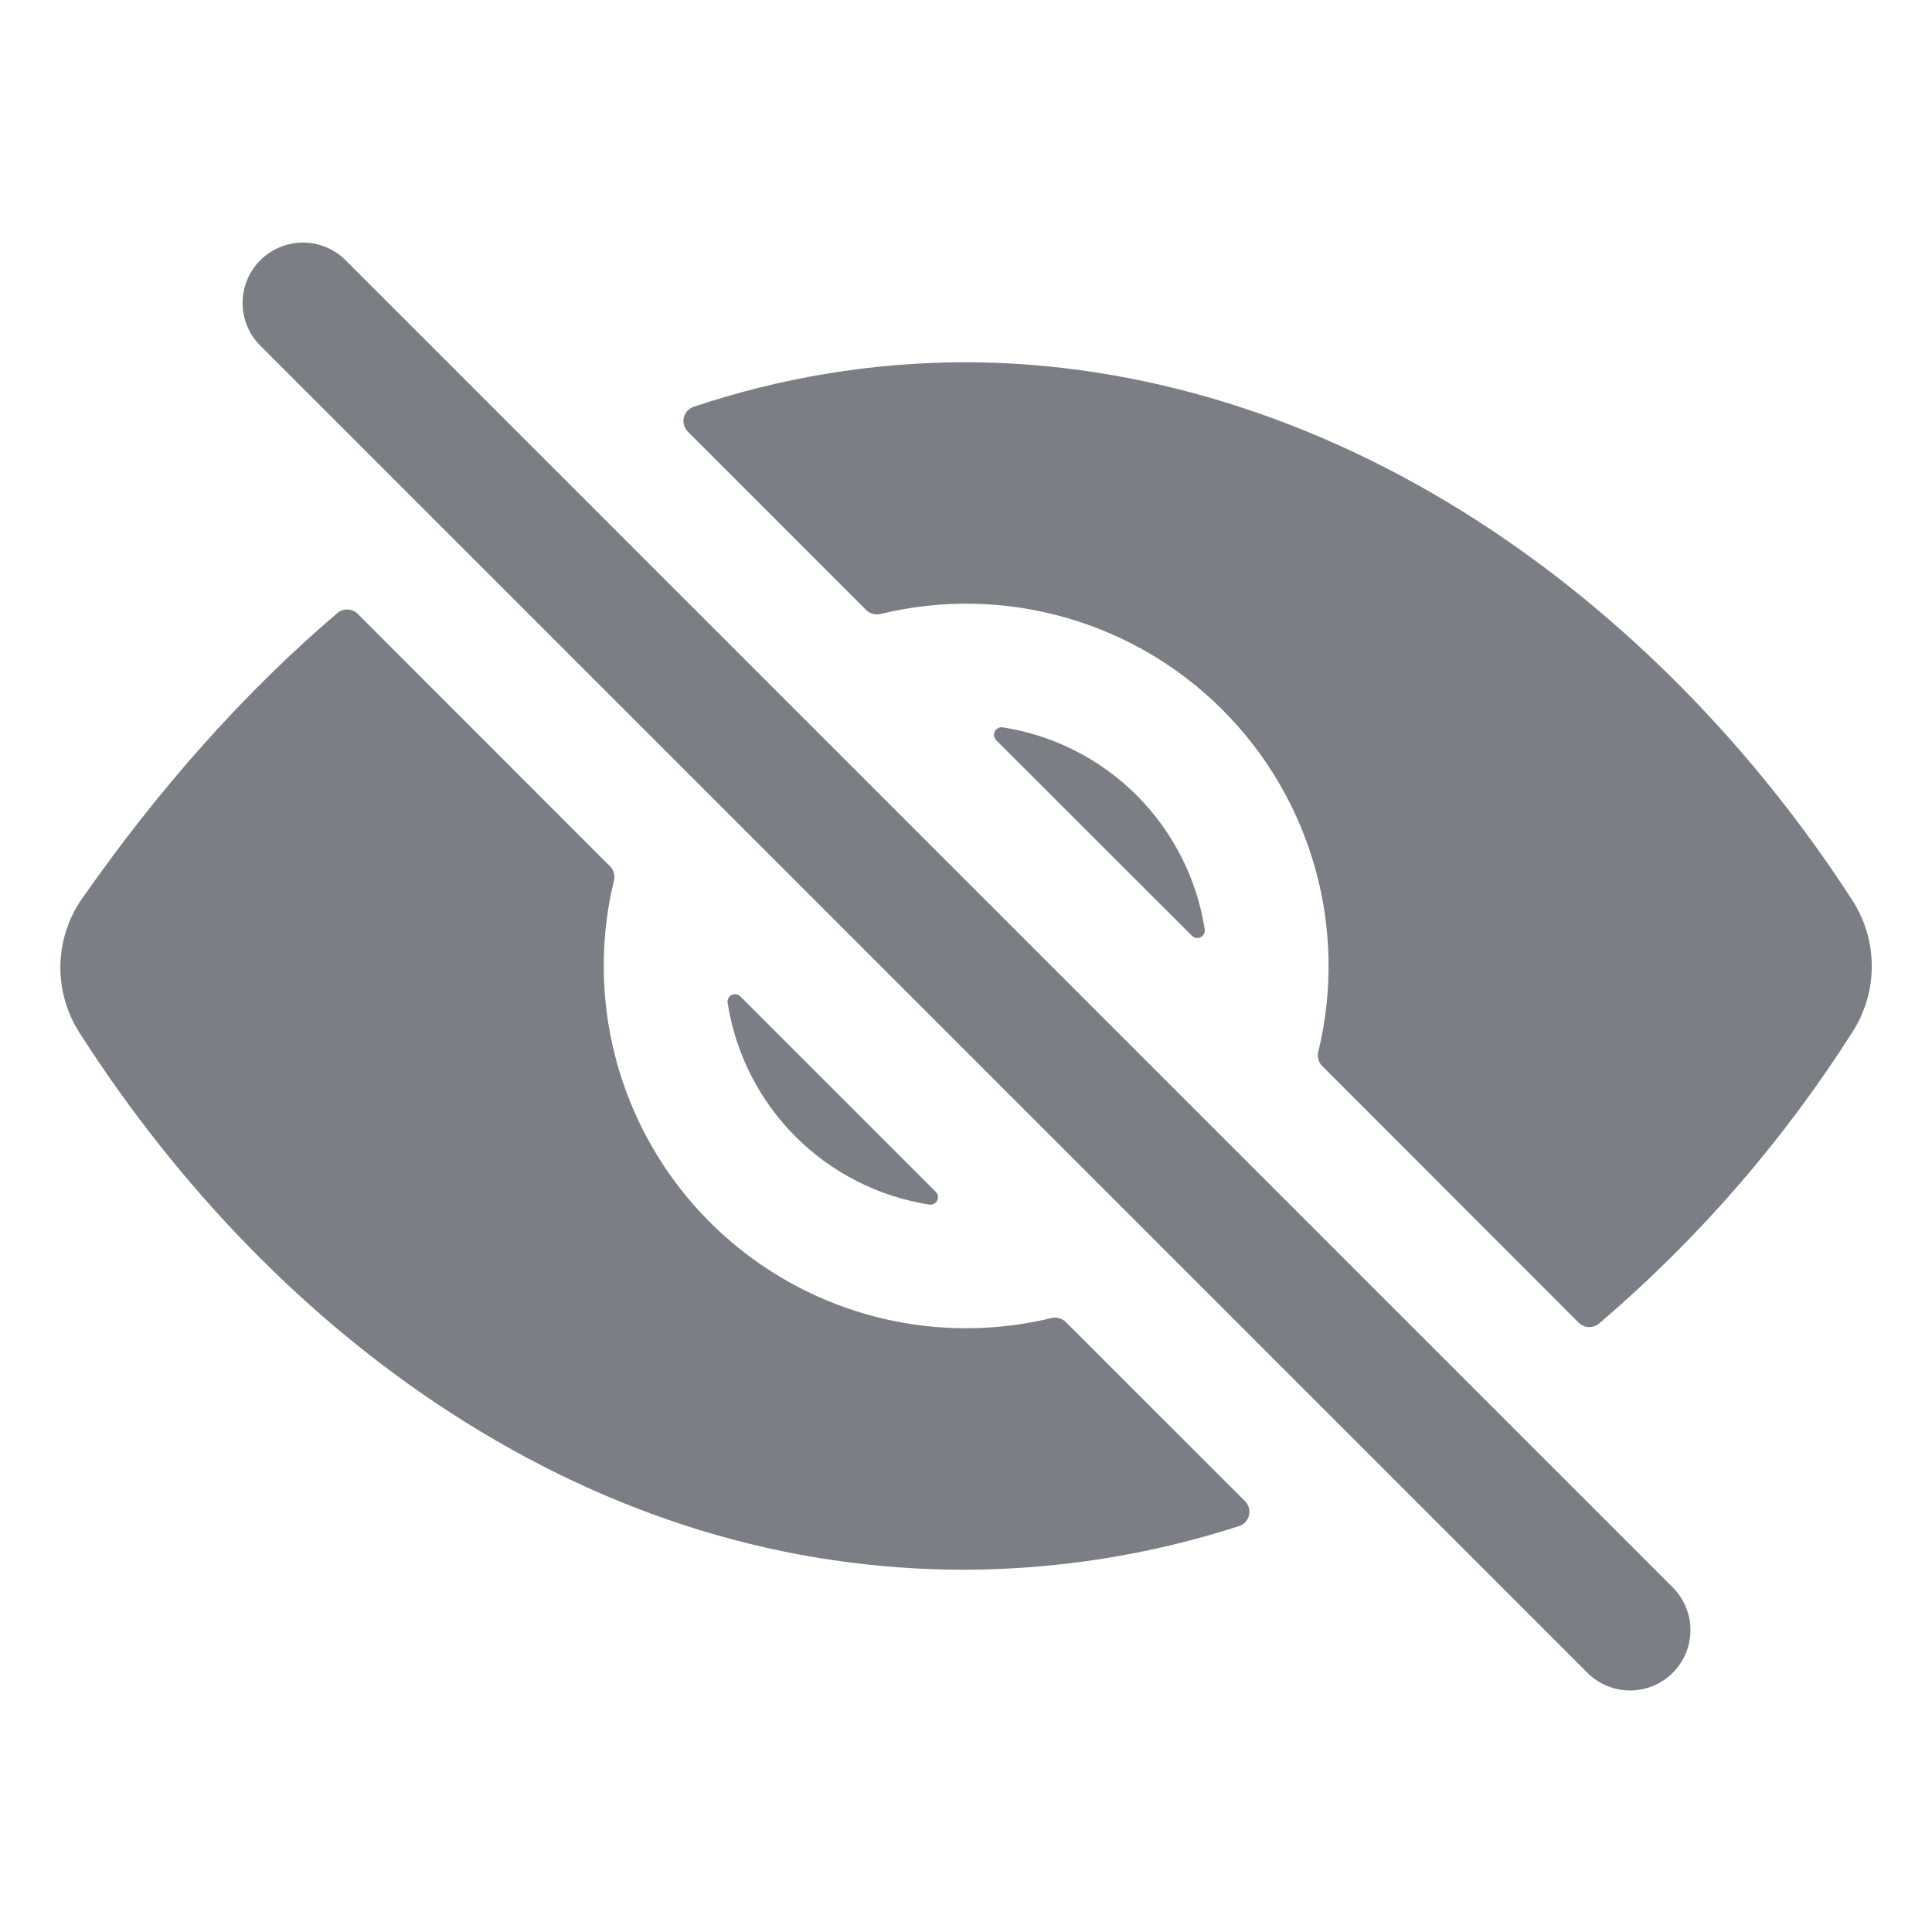
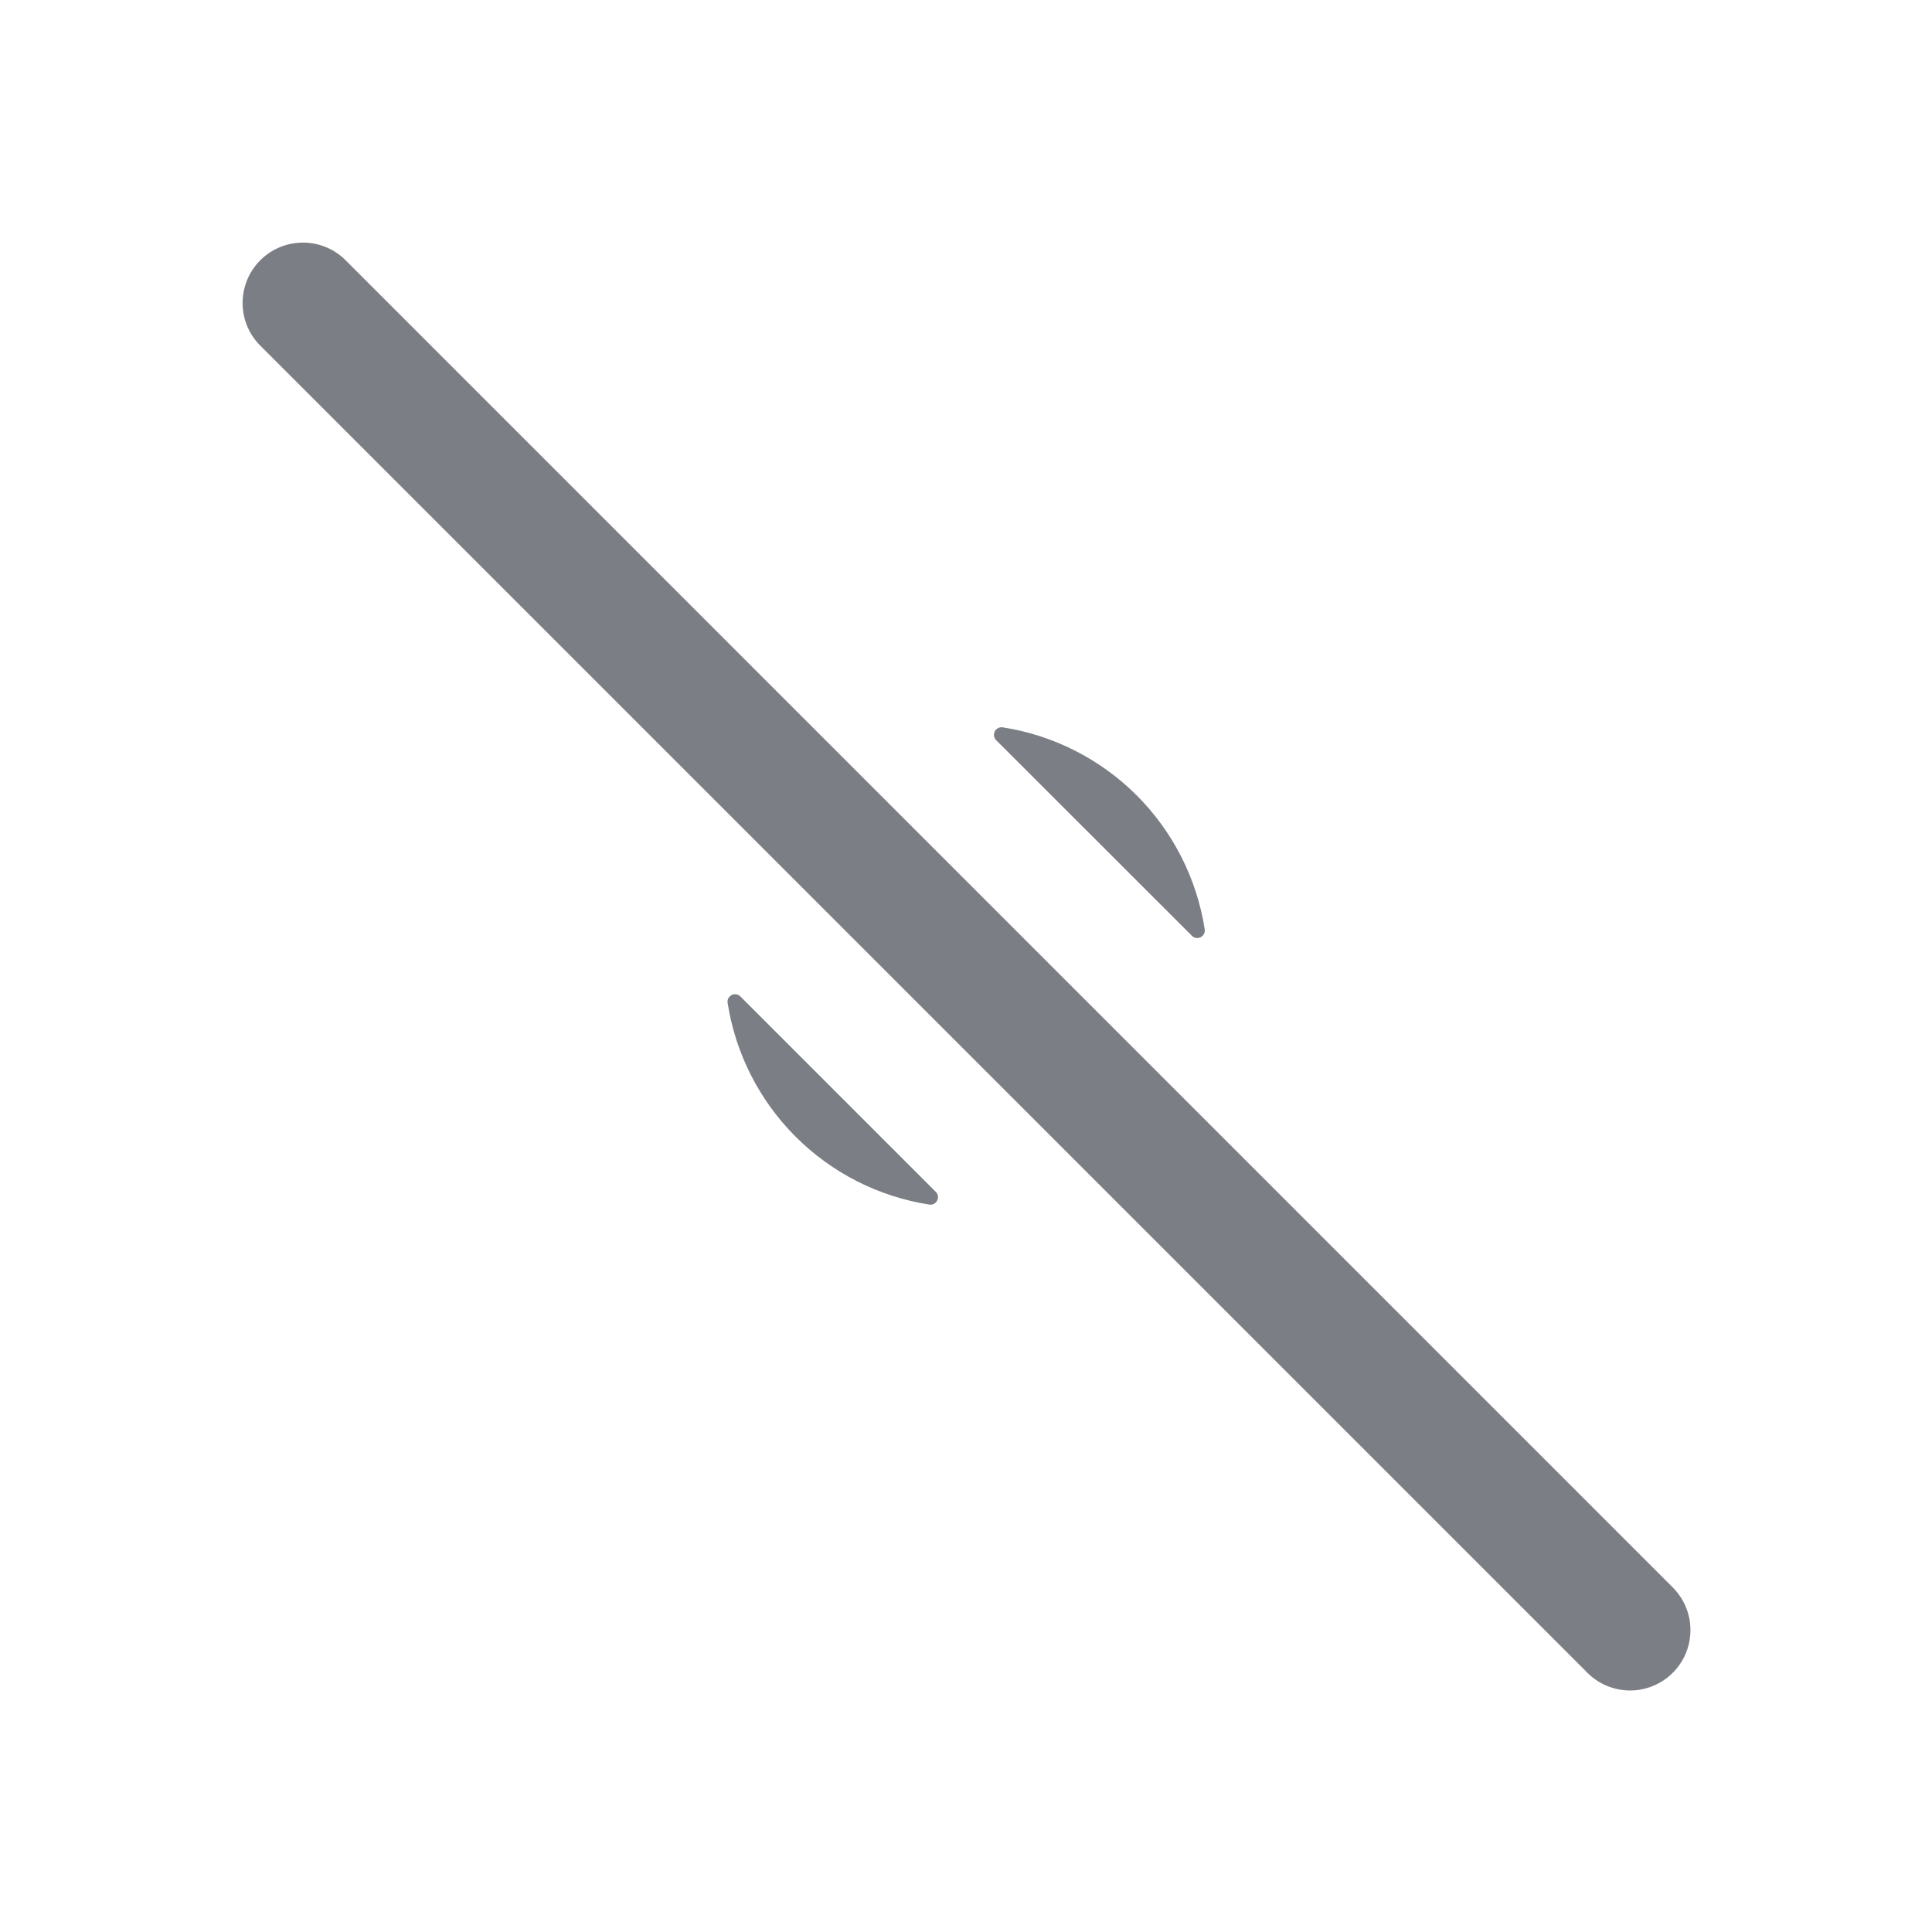
<svg xmlns="http://www.w3.org/2000/svg" width="28" height="28" viewBox="0 0 28 28" fill="none">
  <path d="M23.625 24.5C23.51 24.5 23.396 24.477 23.29 24.433C23.184 24.389 23.087 24.325 23.006 24.243L3.756 4.993C3.599 4.828 3.513 4.608 3.516 4.379C3.519 4.151 3.611 3.933 3.772 3.772C3.933 3.611 4.151 3.519 4.379 3.516C4.608 3.513 4.828 3.599 4.993 3.756L24.243 23.006C24.366 23.129 24.449 23.285 24.483 23.454C24.516 23.624 24.499 23.8 24.433 23.96C24.367 24.119 24.255 24.256 24.111 24.352C23.967 24.448 23.798 24.5 23.625 24.5ZM13.562 17.273L10.73 14.441C10.714 14.425 10.693 14.414 10.67 14.41C10.648 14.407 10.625 14.41 10.604 14.42C10.584 14.431 10.567 14.447 10.556 14.467C10.546 14.487 10.541 14.51 10.545 14.533C10.659 15.268 11.004 15.947 11.53 16.473C12.056 16.999 12.735 17.344 13.47 17.458C13.492 17.461 13.516 17.457 13.536 17.447C13.556 17.436 13.572 17.419 13.582 17.399C13.593 17.378 13.596 17.355 13.593 17.332C13.589 17.31 13.578 17.289 13.562 17.273ZM14.437 10.727L17.274 13.562C17.29 13.579 17.311 13.589 17.334 13.593C17.356 13.597 17.38 13.593 17.4 13.583C17.421 13.573 17.438 13.556 17.448 13.536C17.459 13.516 17.463 13.493 17.46 13.47C17.346 12.734 17 12.054 16.474 11.527C15.947 11.001 15.267 10.655 14.531 10.541C14.509 10.538 14.485 10.542 14.465 10.552C14.444 10.563 14.428 10.579 14.417 10.6C14.407 10.62 14.403 10.644 14.407 10.667C14.41 10.689 14.421 10.71 14.437 10.727Z" fill="#7B7E84" />
-   <path d="M26.852 14.949C27.033 14.665 27.128 14.335 27.127 13.998C27.126 13.661 27.029 13.332 26.846 13.048C25.399 10.811 23.522 8.91 21.417 7.551C19.086 6.046 16.516 5.25 13.982 5.25C12.647 5.252 11.321 5.47 10.055 5.895C10.019 5.907 9.988 5.927 9.962 5.955C9.937 5.982 9.919 6.016 9.911 6.052C9.902 6.089 9.903 6.127 9.914 6.162C9.924 6.198 9.943 6.231 9.97 6.257L12.553 8.841C12.58 8.868 12.613 8.887 12.65 8.897C12.686 8.907 12.725 8.908 12.762 8.898C13.638 8.685 14.553 8.7 15.421 8.944C16.289 9.187 17.08 9.649 17.717 10.287C18.355 10.924 18.817 11.715 19.06 12.582C19.303 13.45 19.319 14.366 19.106 15.242C19.096 15.279 19.097 15.317 19.107 15.354C19.117 15.39 19.136 15.424 19.163 15.45L22.879 19.169C22.918 19.208 22.97 19.231 23.024 19.233C23.079 19.235 23.132 19.217 23.174 19.182C24.605 17.963 25.844 16.536 26.852 14.949ZM14 19.25C13.205 19.25 12.421 19.07 11.706 18.722C10.991 18.375 10.364 17.87 9.873 17.245C9.382 16.621 9.039 15.893 8.87 15.116C8.701 14.34 8.71 13.535 8.898 12.762C8.907 12.726 8.907 12.687 8.896 12.651C8.886 12.614 8.867 12.581 8.84 12.554L5.185 8.897C5.146 8.858 5.094 8.835 5.039 8.833C4.985 8.831 4.931 8.849 4.889 8.885C3.555 10.023 2.319 11.407 1.188 13.025C0.99 13.309 0.882 13.646 0.875 13.992C0.869 14.338 0.966 14.678 1.153 14.969C2.598 17.229 4.456 19.133 6.528 20.473C8.863 21.984 11.371 22.75 13.982 22.75C15.331 22.746 16.672 22.533 17.955 22.118C17.991 22.107 18.023 22.087 18.049 22.059C18.074 22.032 18.092 21.998 18.101 21.962C18.11 21.925 18.109 21.887 18.099 21.851C18.089 21.815 18.07 21.782 18.043 21.755L15.447 19.16C15.42 19.133 15.387 19.114 15.35 19.104C15.314 19.093 15.275 19.093 15.239 19.102C14.833 19.201 14.417 19.25 14 19.25Z" fill="#7B7E84" />
</svg>